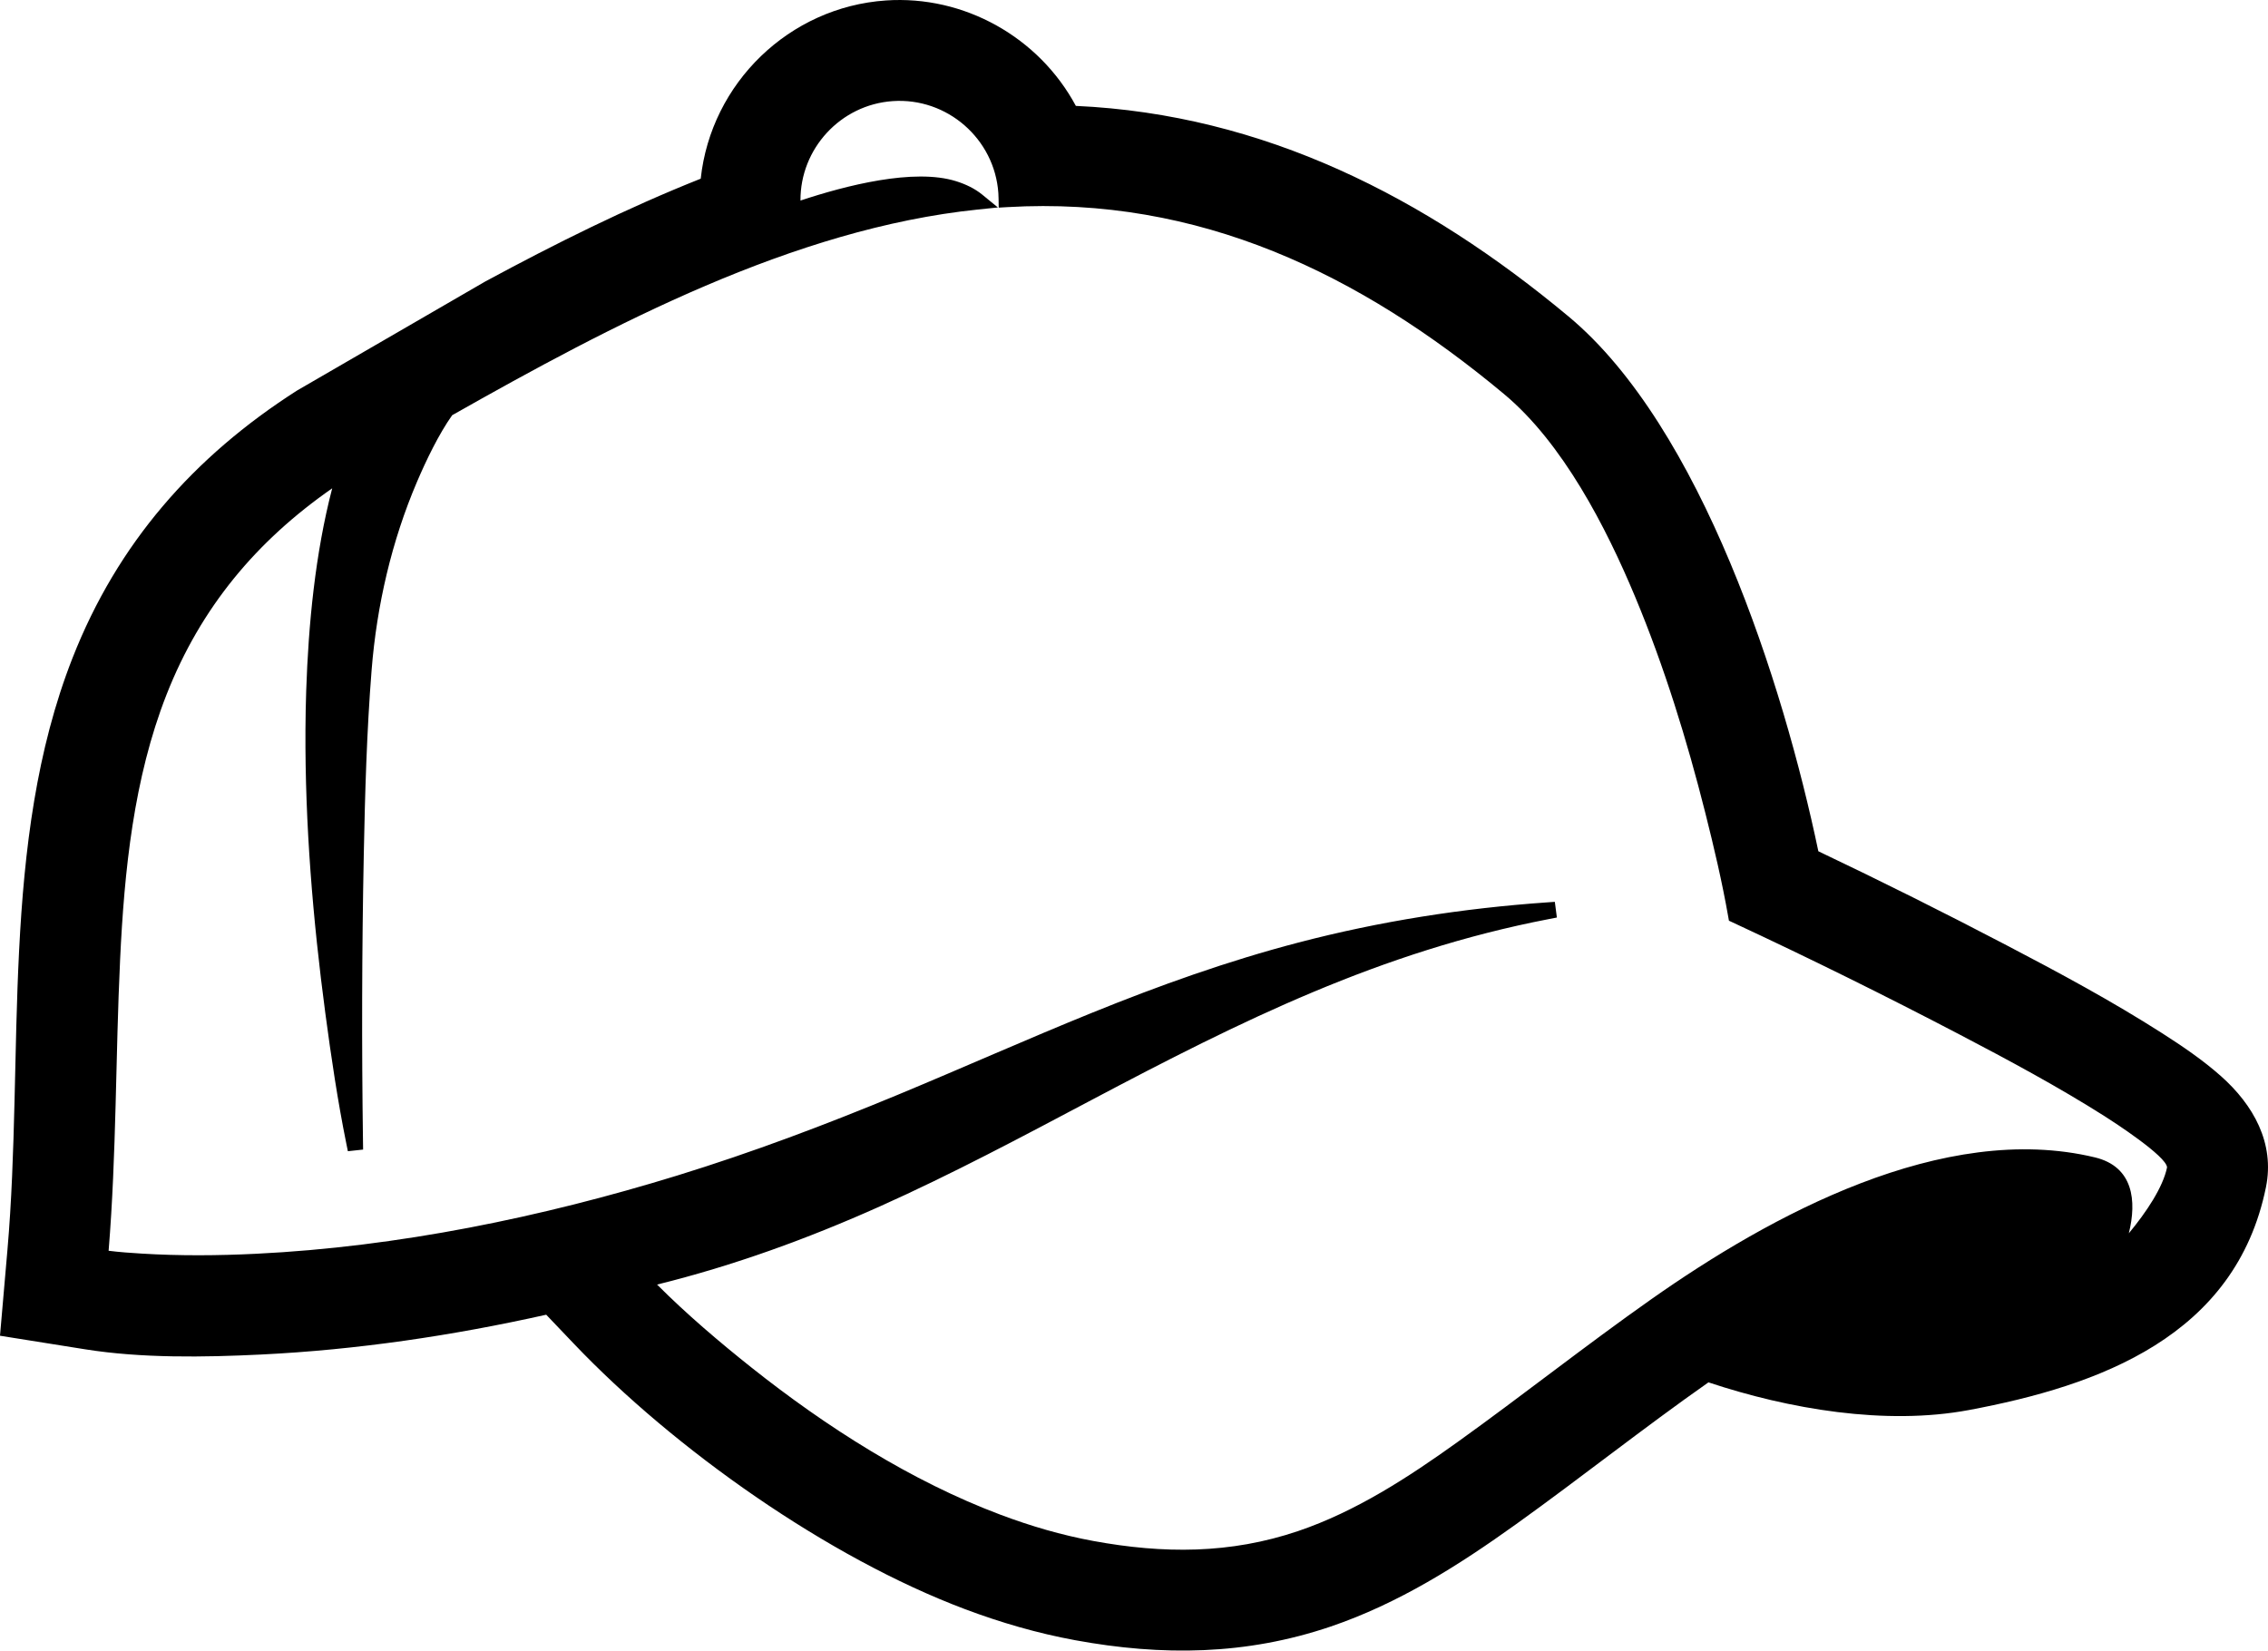
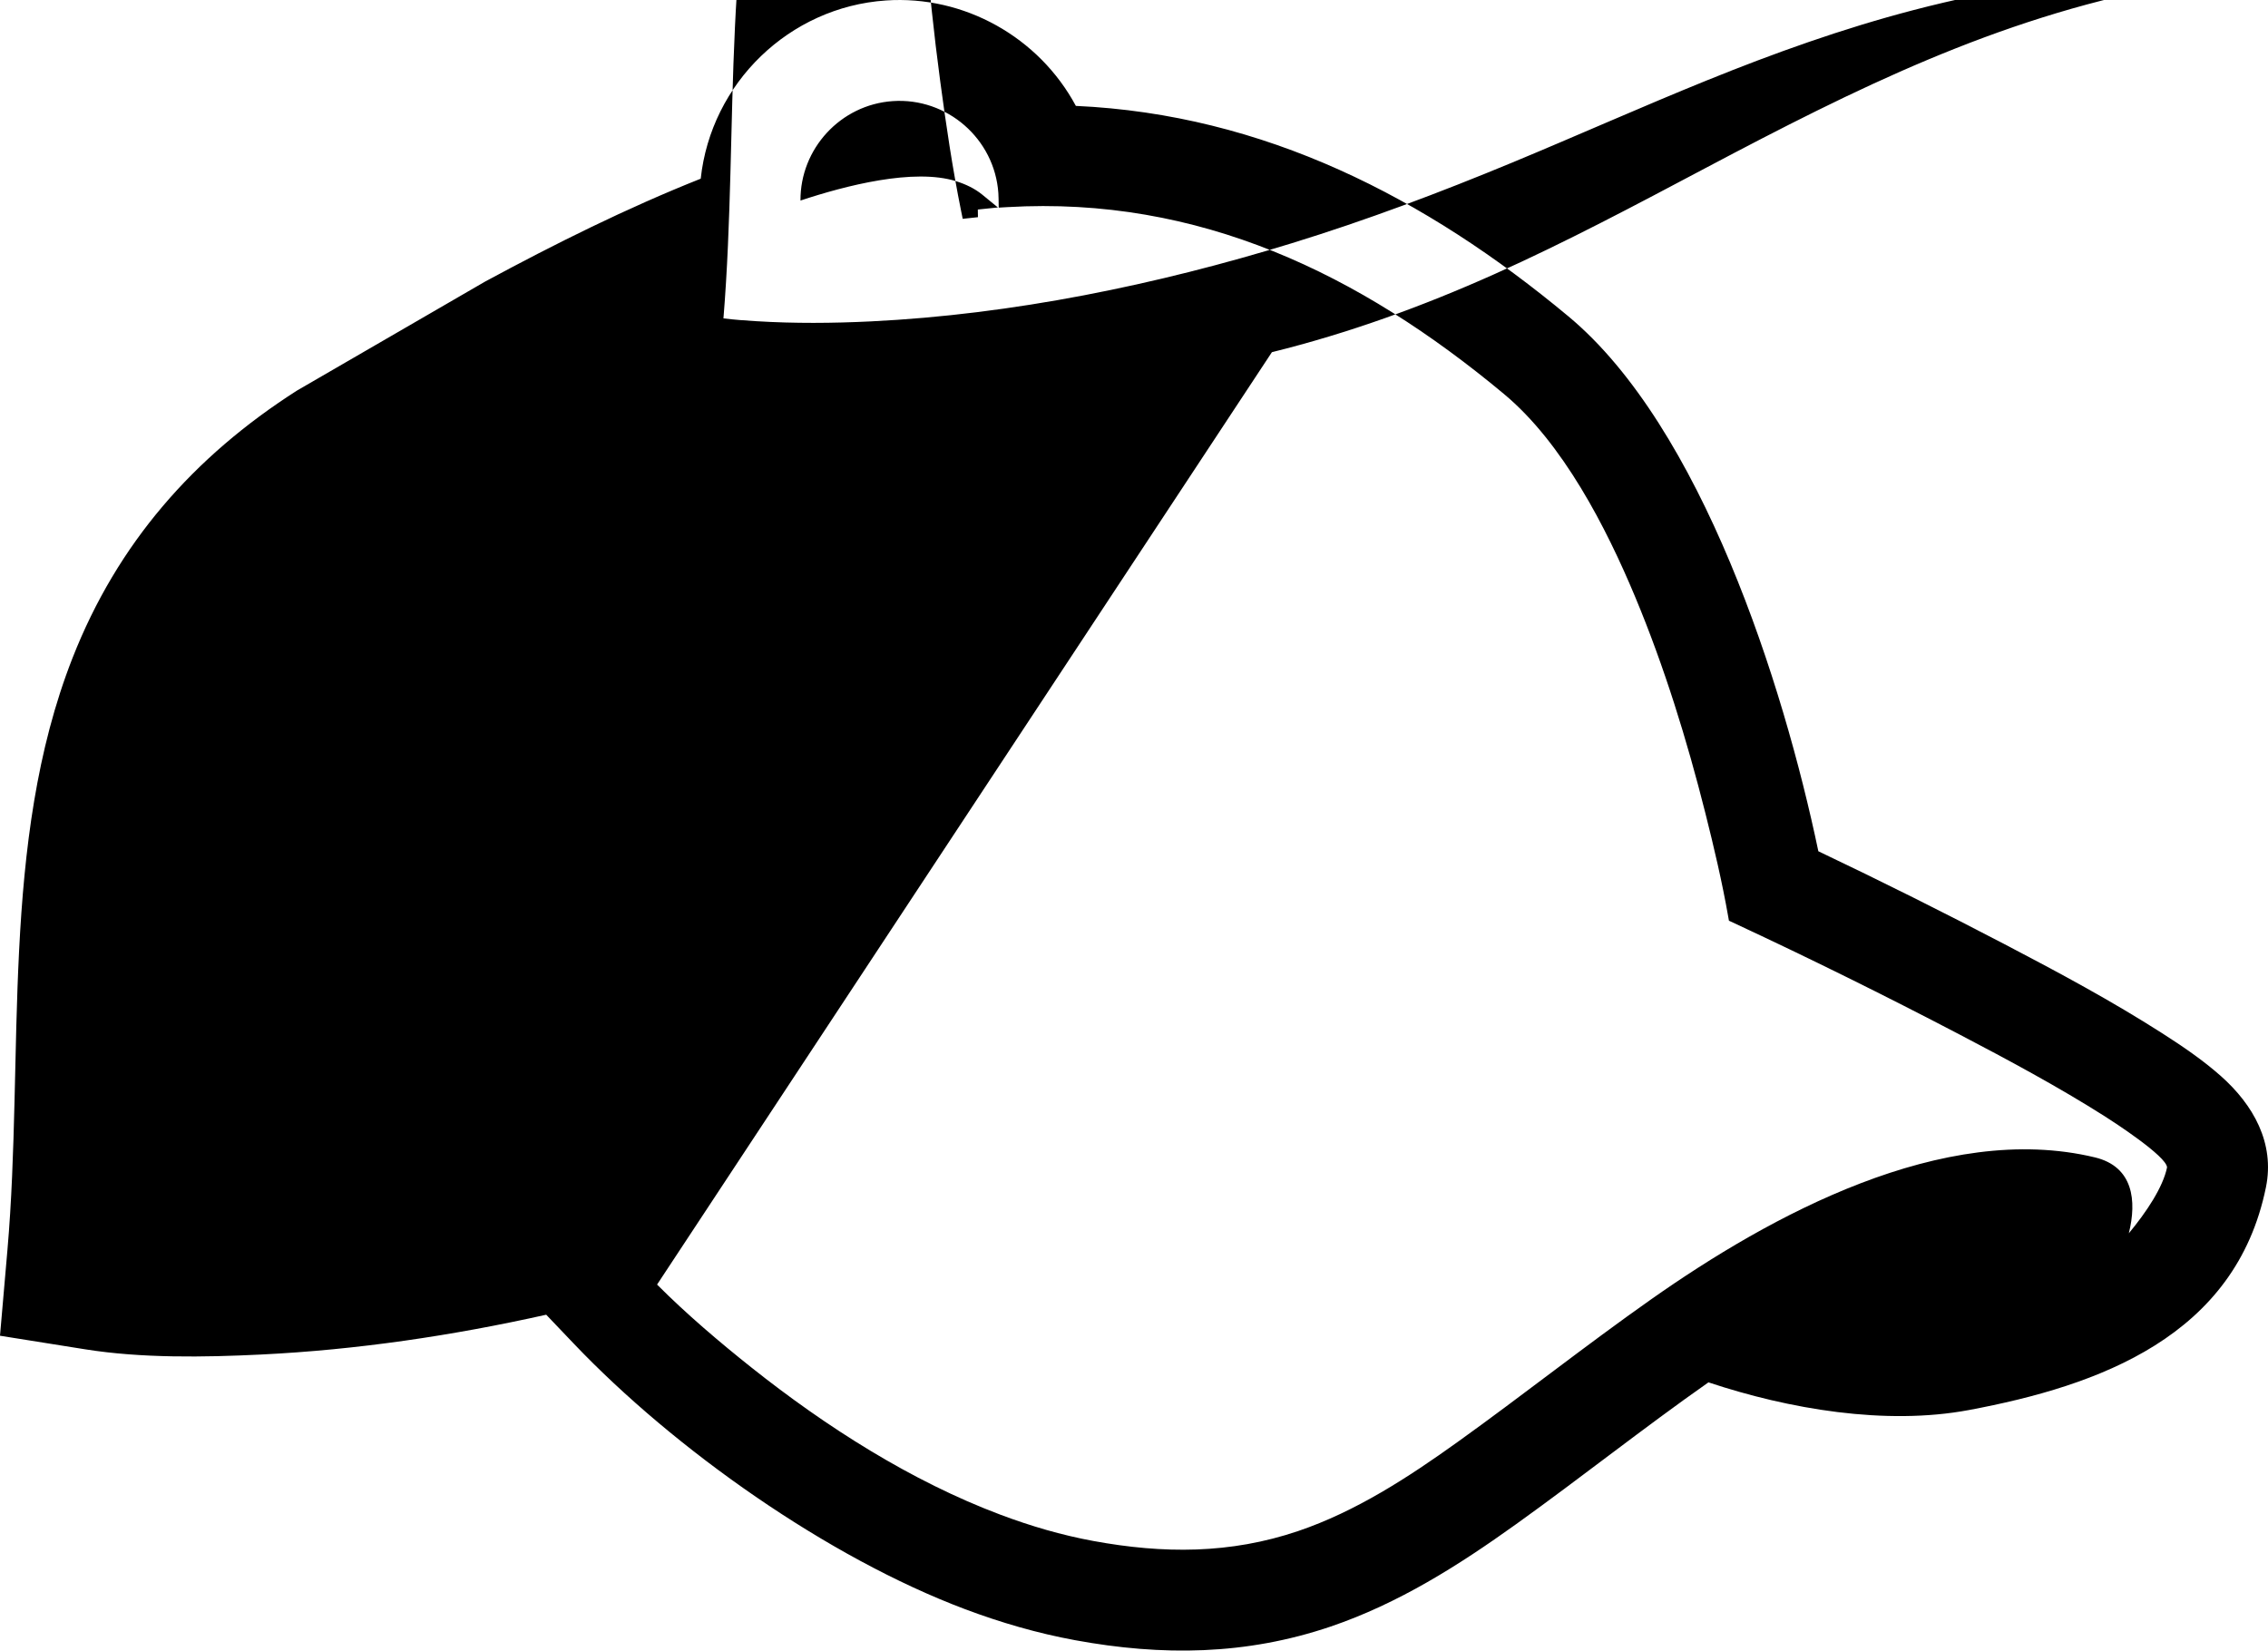
<svg xmlns="http://www.w3.org/2000/svg" viewBox="0 0 2006 1460" style="shape-rendering:geometricPrecision; text-rendering:geometricPrecision; image-rendering:optimizeQuality; fill-rule:evenodd; clip-rule:evenodd" version="1.1" height="1460px" width="2006px" xml:space="preserve">
  <defs>
    <style type="text/css">
   
    .fil0 {fill:black}
   
  </style>
  </defs>
  <g id="Layer_x0020_1">
-     <path d="M619.78 158.04c9.09,-84.59 78.3,-151.77 163.73,-157.63 69.28,-4.76 135.42,32.48 168.07,93.26 166.31,7.54 309.41,80.96 435.77,186.26 117.55,97.96 189.94,324.94 220.94,473.03 56.01,26.66 111.51,54.39 166.47,83.14 46.65,24.39 93.18,49.39 137.54,77.77 18.05,11.55 36.08,23.78 52.12,38.03 28.51,25.34 47.74,59.11 39.77,98.24 -26.86,131.88 -147.35,175.5 -262.73,197.09 -73.8,13.81 -159.28,-0.83 -230.36,-24.49 -57.63,40.43 -112.74,84.31 -169.96,125.32 -51.13,36.66 -104.29,70.35 -164.23,90.69 -74.74,25.36 -149.04,26.23 -226.12,12.04 -33.19,-6.11 -65.72,-15.56 -97.29,-27.44 -121.26,-45.59 -256.76,-141.18 -346.01,-234.86l-24.37 -25.58c-82.87,18.52 -167.42,31.08 -252.26,35.22 -50.56,2.47 -105.66,3.34 -155.67,-4.64l-75.19 -11.99 6.58 -75.85c14.91,-171.95 -6.56,-360.22 57.58,-523.67 39.75,-101.28 106.96,-177.9 198.18,-236.3l0.28 -0.18 166.34 -96.38c61.99,-33.49 125.31,-65.01 190.82,-91.08zm-38.61 978.2c25.8,25.9 55.5,51.15 83.53,73.42 65.94,52.4 141.17,100.44 220.21,130.16 26.61,10.01 54.06,18.06 82.03,23.21 61.99,11.4 121.15,11.62 181.3,-8.78 51.1,-17.34 97.34,-47.47 140.91,-78.71 57.71,-41.37 113.25,-85.43 171.42,-126.36 105.16,-74 258.09,-157.75 392.32,-125.44 34.1,8.21 37.13,38.53 30.02,67.14 15.56,-18.73 30.21,-40.7 33.81,-58.31 -0.53,-9.9 -47.27,-40.22 -55.31,-45.31 -41.08,-26.03 -84.91,-49.55 -128,-72.09 -65.89,-34.45 -133.25,-67.77 -200.69,-99.15l-3.51 -1.63 -0.68 -3.82c-5.34,-30.42 -12.63,-61.44 -20.17,-91.35 -16.28,-64.65 -36.35,-129.59 -62.03,-191.13 -25.74,-61.68 -64.03,-136.21 -116.11,-179.6 -127.65,-106.38 -269.92,-175.13 -439.13,-165.29l-7.75 0.45 -0.12 -7.76c-0.02,-1.69 -0.08,-3.37 -0.19,-5.05 -3.3,-48.06 -45.35,-84.7 -93.41,-81.41 -46.24,3.17 -81.9,42.2 -81.61,87.96 39.89,-13.25 100.47,-28.88 137.81,-17.06 8.24,2.61 16.28,6.36 22.99,11.85l13.81 11.32 -17.75 1.83c-162.99,16.87 -324.16,102.28 -464.91,181.92 -11.92,16.77 -23.12,40.19 -31.02,58.67 -22.51,52.59 -35.69,109.61 -40.24,166.57 -4.32,54.25 -5.87,109.27 -6.95,163.69 -1.69,84.48 -1.87,169.38 -0.69,253.88l0.1 6.77 -13.47 1.45 -1.35 -6.64c-7.67,-37.82 -13.48,-77.07 -18.57,-115.29 -11.02,-82.73 -18.05,-167.32 -17.6,-250.79 0.07,-11.55 0.28,-23.09 0.66,-34.62 1.96,-58.63 7.98,-121.36 23,-179.02 -66.91,46.58 -116.21,105.24 -146.6,182.66 -29.03,74 -37.27,155.51 -41,234.33 -4.07,85.87 -3.16,171.65 -10.16,257.43 9.61,1.22 19.6,1.91 29.06,2.49 33.65,2.08 67.71,1.82 101.37,0.17 125.53,-6.13 252.55,-32.27 372.42,-69.18 66.36,-20.44 130.86,-44.78 194.97,-71.37 57.4,-23.82 114.17,-49.18 171.76,-72.53 59.92,-24.29 120.25,-45.88 182.86,-62.24 72.21,-18.86 145.29,-30.29 219.73,-35.49l6.98 -0.49 1.81 13.88 -6.87 1.33c-149.17,28.76 -272.48,90.09 -405.19,160.32 -61.64,32.62 -123.12,65.4 -186.81,93.91 -63.93,28.6 -129.07,52.32 -196.99,69.1z" class="fil0" />
+     <path d="M619.78 158.04c9.09,-84.59 78.3,-151.77 163.73,-157.63 69.28,-4.76 135.42,32.48 168.07,93.26 166.31,7.54 309.41,80.96 435.77,186.26 117.55,97.96 189.94,324.94 220.94,473.03 56.01,26.66 111.51,54.39 166.47,83.14 46.65,24.39 93.18,49.39 137.54,77.77 18.05,11.55 36.08,23.78 52.12,38.03 28.51,25.34 47.74,59.11 39.77,98.24 -26.86,131.88 -147.35,175.5 -262.73,197.09 -73.8,13.81 -159.28,-0.83 -230.36,-24.49 -57.63,40.43 -112.74,84.31 -169.96,125.32 -51.13,36.66 -104.29,70.35 -164.23,90.69 -74.74,25.36 -149.04,26.23 -226.12,12.04 -33.19,-6.11 -65.72,-15.56 -97.29,-27.44 -121.26,-45.59 -256.76,-141.18 -346.01,-234.86l-24.37 -25.58c-82.87,18.52 -167.42,31.08 -252.26,35.22 -50.56,2.47 -105.66,3.34 -155.67,-4.64l-75.19 -11.99 6.58 -75.85c14.91,-171.95 -6.56,-360.22 57.58,-523.67 39.75,-101.28 106.96,-177.9 198.18,-236.3l0.28 -0.18 166.34 -96.38c61.99,-33.49 125.31,-65.01 190.82,-91.08zm-38.61 978.2c25.8,25.9 55.5,51.15 83.53,73.42 65.94,52.4 141.17,100.44 220.21,130.16 26.61,10.01 54.06,18.06 82.03,23.21 61.99,11.4 121.15,11.62 181.3,-8.78 51.1,-17.34 97.34,-47.47 140.91,-78.71 57.71,-41.37 113.25,-85.43 171.42,-126.36 105.16,-74 258.09,-157.75 392.32,-125.44 34.1,8.21 37.13,38.53 30.02,67.14 15.56,-18.73 30.21,-40.7 33.81,-58.31 -0.53,-9.9 -47.27,-40.22 -55.31,-45.31 -41.08,-26.03 -84.91,-49.55 -128,-72.09 -65.89,-34.45 -133.25,-67.77 -200.69,-99.15l-3.51 -1.63 -0.68 -3.82c-5.34,-30.42 -12.63,-61.44 -20.17,-91.35 -16.28,-64.65 -36.35,-129.59 -62.03,-191.13 -25.74,-61.68 -64.03,-136.21 -116.11,-179.6 -127.65,-106.38 -269.92,-175.13 -439.13,-165.29l-7.75 0.45 -0.12 -7.76c-0.02,-1.69 -0.08,-3.37 -0.19,-5.05 -3.3,-48.06 -45.35,-84.7 -93.41,-81.41 -46.24,3.17 -81.9,42.2 -81.61,87.96 39.89,-13.25 100.47,-28.88 137.81,-17.06 8.24,2.61 16.28,6.36 22.99,11.85l13.81 11.32 -17.75 1.83l0.1 6.77 -13.47 1.45 -1.35 -6.64c-7.67,-37.82 -13.48,-77.07 -18.57,-115.29 -11.02,-82.73 -18.05,-167.32 -17.6,-250.79 0.07,-11.55 0.28,-23.09 0.66,-34.62 1.96,-58.63 7.98,-121.36 23,-179.02 -66.91,46.58 -116.21,105.24 -146.6,182.66 -29.03,74 -37.27,155.51 -41,234.33 -4.07,85.87 -3.16,171.65 -10.16,257.43 9.61,1.22 19.6,1.91 29.06,2.49 33.65,2.08 67.71,1.82 101.37,0.17 125.53,-6.13 252.55,-32.27 372.42,-69.18 66.36,-20.44 130.86,-44.78 194.97,-71.37 57.4,-23.82 114.17,-49.18 171.76,-72.53 59.92,-24.29 120.25,-45.88 182.86,-62.24 72.21,-18.86 145.29,-30.29 219.73,-35.49l6.98 -0.49 1.81 13.88 -6.87 1.33c-149.17,28.76 -272.48,90.09 -405.19,160.32 -61.64,32.62 -123.12,65.4 -186.81,93.91 -63.93,28.6 -129.07,52.32 -196.99,69.1z" class="fil0" />
  </g>
</svg>